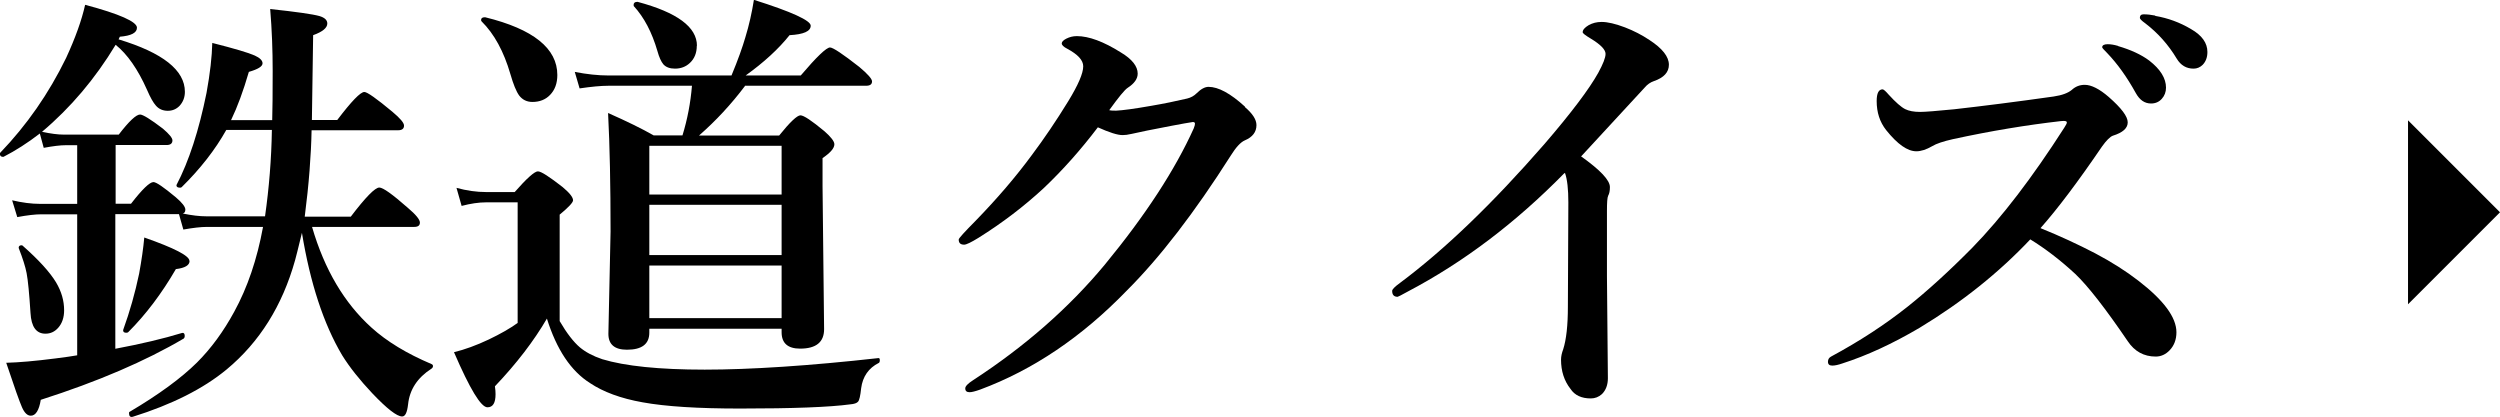
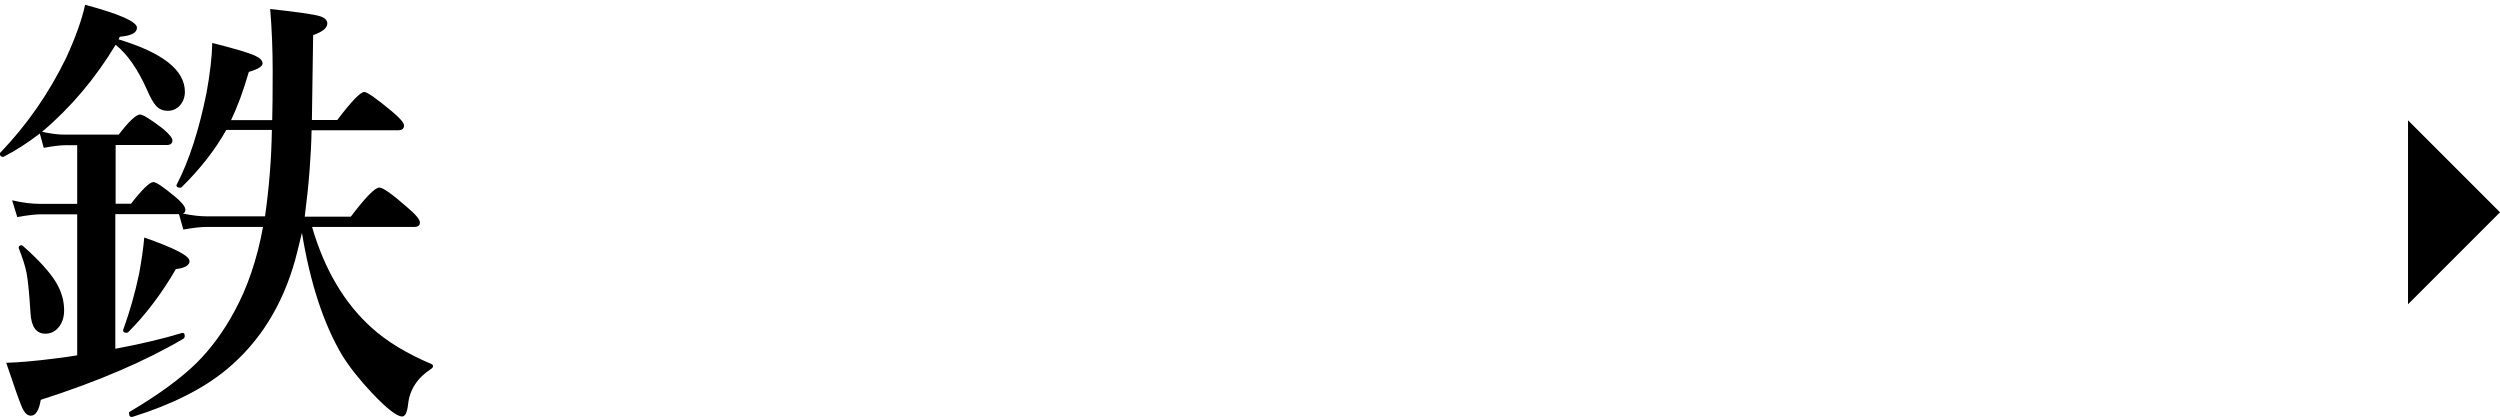
<svg xmlns="http://www.w3.org/2000/svg" id="a" viewBox="0 0 160.63 26.81">
  <defs>
    <style>.b{stroke-width:0px;}</style>
  </defs>
  <path class="b" d="m14.84,7.72h2.65c.02-.66.03-1.71.03-3.16,0-1.33-.05-2.66-.16-3.98,1.68.18,2.73.33,3.16.45.34.1.51.26.51.48,0,.28-.3.53-.91.75-.03,2.05-.06,3.87-.08,5.45h1.63c.91-1.2,1.49-1.8,1.74-1.8.18,0,.78.42,1.8,1.27.5.42.75.71.75.89,0,.2-.13.3-.38.3h-5.56c-.03,1.6-.17,3.46-.44,5.55h2.96c.95-1.25,1.56-1.87,1.83-1.87.24,0,.84.43,1.83,1.3.52.44.78.76.78.95s-.12.28-.37.28h-6.56c.8,2.75,2.08,4.9,3.82,6.47.98.89,2.27,1.67,3.85,2.34.07.03.1.07.1.13,0,.07-.03.12-.1.17-.9.58-1.4,1.34-1.5,2.29-.06.52-.18.78-.38.78-.34,0-.98-.5-1.93-1.5-.79-.84-1.44-1.65-1.93-2.44-1.19-2.01-2.05-4.63-2.58-7.86-.25,1.02-.39,1.6-.44,1.76-.82,2.93-2.29,5.27-4.4,7.02-1.5,1.24-3.51,2.25-6.03,3.04-.16.04-.24-.04-.24-.24,0-.04.01-.07.04-.08,1.88-1.11,3.32-2.17,4.33-3.17.91-.91,1.7-1.99,2.39-3.26.85-1.55,1.47-3.37,1.85-5.45h-3.6c-.4,0-.9.06-1.52.17l-.28-.99h-4.09v8.65c1.65-.31,3.09-.65,4.3-1.02.1-.02.16.05.16.2,0,.07-.02.12-.06.16-2.46,1.45-5.53,2.77-9.19,3.94-.11.68-.33,1.02-.64,1.02-.22,0-.41-.18-.57-.55-.15-.34-.49-1.29-1.01-2.85.79-.02,1.85-.11,3.17-.28.61-.08,1.08-.14,1.39-.2v-9.06h-2.29c-.4,0-.92.06-1.56.18l-.33-1.08c.64.15,1.24.23,1.8.23h2.38v-3.77h-.72c-.37,0-.84.06-1.43.17l-.25-.92c-.78.6-1.56,1.1-2.32,1.49-.02,0-.03.01-.04.01-.14,0-.21-.07-.21-.21,0-.02,0-.04.03-.06,1.7-1.77,3.11-3.79,4.23-6.09.59-1.28,1-2.42,1.22-3.41,2.22.59,3.33,1.09,3.33,1.47,0,.33-.37.52-1.1.58l-.08.17c2.84.86,4.26,1.98,4.26,3.37,0,.36-.12.66-.35.91-.21.21-.46.31-.75.31-.31,0-.57-.11-.76-.33-.17-.19-.36-.52-.57-1.01-.59-1.33-1.27-2.3-2.02-2.9-1.31,2.17-2.89,4.04-4.73,5.59.56.12,1.02.18,1.39.18h3.54c.66-.86,1.12-1.29,1.37-1.29.18,0,.67.3,1.47.91.41.35.61.6.61.75,0,.2-.13.3-.38.3h-3.27v3.77h.99c.72-.93,1.2-1.39,1.44-1.39.18,0,.66.33,1.44.98.41.35.61.61.61.79,0,.14-.06.23-.17.25.58.12,1.08.18,1.52.18h3.77c.26-1.83.41-3.68.44-5.55h-2.93c-.71,1.27-1.67,2.5-2.87,3.68-.03.02-.06.03-.1.03-.15,0-.23-.05-.23-.14v-.03c.8-1.53,1.44-3.5,1.93-5.92.23-1.26.35-2.33.37-3.21,1.42.36,2.33.63,2.73.81.33.15.5.32.5.5,0,.2-.29.38-.88.55-.36,1.24-.74,2.26-1.13,3.07Zm-10.72,12.22c0,.46-.13.84-.38,1.12-.22.25-.49.38-.82.38-.59,0-.91-.44-.96-1.33-.08-1.24-.16-2.09-.25-2.56-.08-.42-.25-.95-.5-1.59,0-.02-.01-.03-.01-.04,0-.1.06-.16.18-.16.03,0,.06,0,.08.03,1.03.91,1.74,1.69,2.14,2.35.35.59.52,1.18.52,1.8Zm8.06-3.17c0,.27-.29.45-.88.52-.91,1.57-1.93,2.92-3.06,4.05-.03.03-.07.04-.13.04-.13,0-.2-.05-.2-.16,0,0,0-.02.01-.04.42-1.16.76-2.36,1.02-3.6.16-.88.27-1.65.33-2.32,1.94.68,2.9,1.18,2.9,1.5Z" />
-   <path class="b" d="m56.46,23.32c-.65.33-1.03.87-1.13,1.63-.05.47-.11.76-.2.86-.08.09-.24.15-.5.17-1.32.18-3.68.27-7.08.27-2.69,0-4.78-.13-6.26-.4-1.41-.25-2.53-.67-3.37-1.23-1.24-.78-2.16-2.17-2.78-4.15-.84,1.44-1.95,2.89-3.34,4.35.03.2.04.37.04.51,0,.56-.17.84-.52.84-.42,0-1.13-1.18-2.15-3.54.69-.17,1.44-.44,2.24-.82.73-.35,1.35-.7,1.85-1.06v-7.75h-2.01c-.49,0-1.02.08-1.59.23l-.33-1.16c.65.18,1.29.27,1.91.27h1.83c.78-.89,1.28-1.33,1.49-1.33s.73.34,1.59,1.01c.44.37.67.65.67.85,0,.14-.29.45-.86.92v6.84c.46.79.9,1.35,1.3,1.69.36.3.84.56,1.44.76,1.45.44,3.65.67,6.58.67s6.75-.25,11.14-.74c.08-.02.11.03.11.14,0,.09-.03.16-.08.18ZM35.81,4.81c0,.55-.16.98-.48,1.3-.28.29-.66.44-1.12.44-.36,0-.64-.14-.85-.41-.19-.26-.38-.73-.57-1.39-.42-1.44-1.03-2.57-1.85-3.38-.02-.03-.03-.06-.03-.08,0-.12.08-.18.23-.18h.04c3.09.76,4.63,2,4.63,3.71Zm12.06.71c-.89,1.18-1.87,2.24-2.96,3.19h5.15c.7-.87,1.16-1.3,1.37-1.3s.72.34,1.54,1.02c.42.37.64.65.64.84,0,.25-.25.54-.76.89v1.8l.1,9.19c0,.83-.51,1.25-1.54,1.25-.79,0-1.19-.35-1.19-1.05v-.23h-8.5v.25c0,.74-.48,1.1-1.44,1.1-.79,0-1.19-.34-1.19-1.02l.14-6.57c0-2.96-.05-5.5-.16-7.62,1.2.53,2.18,1.01,2.93,1.44h1.85c.32-1.04.52-2.1.61-3.19h-5.37c-.48,0-1.1.06-1.85.17l-.31-1.06c.77.15,1.5.23,2.17.23h7.9c.42-1.01.71-1.83.89-2.45.24-.78.42-1.59.55-2.41,2.44.77,3.65,1.33,3.65,1.66,0,.36-.45.56-1.36.61-.71.89-1.65,1.75-2.82,2.59h3.54c1.02-1.2,1.65-1.8,1.88-1.8.19,0,.82.42,1.88,1.25.55.46.82.77.82.93,0,.19-.13.28-.38.28h-7.8Zm-3.1-2.58c0,.46-.15.83-.44,1.1-.26.25-.59.37-.96.37-.33,0-.58-.09-.75-.28-.14-.17-.27-.45-.38-.85-.35-1.2-.85-2.16-1.52-2.89,0-.03-.01-.05-.01-.07,0-.13.08-.2.23-.2h.03c2.54.68,3.81,1.62,3.81,2.82Zm5.45,9.56v-3.13h-8.5v3.13h8.5Zm0,3.89v-3.23h-8.5v3.23h8.5Zm0,4.05v-3.38h-8.5v3.38h8.5Z" />
-   <path class="b" d="m79.99,6.88c.49.42.74.8.74,1.16,0,.44-.25.77-.75.98-.26.11-.57.44-.91.99-2.32,3.65-4.55,6.55-6.7,8.69-2.87,2.96-6,5.07-9.39,6.33-.31.11-.54.17-.68.17-.19,0-.28-.08-.28-.25,0-.13.17-.31.5-.52,3.36-2.19,6.18-4.67,8.47-7.43,2.61-3.17,4.51-6.09,5.71-8.75.06-.15.08-.25.08-.3,0-.08-.05-.11-.14-.11-.27.04-.72.12-1.35.24-.74.15-1.27.25-1.59.31-.14.03-.47.1-.98.21-.25.06-.44.08-.59.08-.33,0-.86-.17-1.59-.5-1.1,1.45-2.26,2.75-3.46,3.89-1.26,1.17-2.66,2.24-4.21,3.21-.47.29-.78.44-.92.44-.24,0-.35-.11-.35-.33,0-.08.37-.48,1.1-1.22,1.37-1.41,2.57-2.81,3.6-4.21.78-1.04,1.56-2.19,2.34-3.46.64-1.05.96-1.79.96-2.24,0-.39-.34-.76-1.03-1.13-.24-.12-.35-.24-.35-.34s.1-.21.3-.31c.2-.1.42-.16.67-.16.77,0,1.72.35,2.83,1.05.72.43,1.08.89,1.08,1.36,0,.33-.21.63-.64.91-.2.13-.59.61-1.19,1.44.06.02.2.03.44.03.42-.02,1.17-.12,2.25-.31.82-.14,1.6-.3,2.32-.47.24-.06.44-.17.61-.34.27-.27.53-.41.76-.41.63,0,1.41.42,2.34,1.27Z" />
-   <path class="b" d="m100.52,11.12c-3.14,3.2-6.5,5.74-10.08,7.62-.4.22-.61.33-.64.33-.24,0-.35-.13-.35-.38,0-.1.17-.27.5-.51,2.87-2.14,5.96-5.11,9.27-8.91,1.74-2.02,2.89-3.55,3.47-4.59.31-.57.47-.97.47-1.22,0-.27-.32-.6-.95-.98-.35-.21-.52-.34-.52-.41,0-.15.13-.3.38-.45.25-.14.52-.21.84-.21.39,0,.89.12,1.5.35.57.22,1.09.49,1.57.81.83.54,1.25,1.07,1.25,1.59,0,.48-.32.83-.96,1.05-.23.08-.42.21-.59.41-2.43,2.63-3.79,4.11-4.09,4.43,1.24.88,1.85,1.53,1.85,1.97,0,.25-.04.43-.11.55-.06.12-.08.45-.08.99v4.18l.06,6.56c0,.43-.13.77-.38,1.02-.21.19-.45.28-.72.28-.59,0-1.03-.2-1.3-.61-.41-.52-.61-1.15-.61-1.88,0-.21.05-.43.14-.67.2-.63.3-1.54.3-2.73l.03-6.7c0-.85-.07-1.48-.21-1.88Z" />
-   <path class="b" d="m131.11,14.66c1.24.5,2.4,1.04,3.5,1.61,1.06.56,1.99,1.15,2.79,1.77,1.62,1.25,2.44,2.35,2.44,3.31,0,.47-.15.86-.44,1.16-.25.26-.55.4-.89.4-.76,0-1.36-.33-1.8-.99-1.43-2.1-2.55-3.54-3.37-4.32-.96-.89-1.93-1.63-2.89-2.22-2.01,2.13-4.38,4.03-7.11,5.68-1.75,1.03-3.4,1.79-4.96,2.29-.26.09-.48.14-.65.14-.19,0-.28-.08-.28-.25,0-.15.07-.26.2-.33,1.82-.98,3.46-2.05,4.91-3.2,1.27-1.01,2.67-2.28,4.18-3.81,1.88-1.93,3.84-4.49,5.89-7.69.11-.17.17-.28.17-.34,0-.07-.07-.1-.2-.1-.05,0-.11,0-.18.01-2.19.25-4.5.63-6.94,1.16-.62.14-1.07.29-1.33.45-.38.22-.72.33-1.02.33-.57,0-1.21-.45-1.94-1.36-.41-.52-.61-1.14-.61-1.87,0-.5.13-.75.38-.75.07,0,.2.12.4.35.44.48.79.79,1.05.92.24.12.56.18.96.18.33,0,1.06-.06,2.19-.17,1.86-.21,3.99-.48,6.39-.82.55-.08.93-.23,1.16-.42.24-.22.51-.33.84-.33.42,0,.94.26,1.54.78.81.71,1.22,1.25,1.22,1.63s-.32.66-.96.86c-.18.07-.41.3-.69.69-1.54,2.26-2.85,4-3.94,5.23Zm4.98-11.7c.82.24,1.49.55,2,.93.72.56,1.08,1.14,1.08,1.74,0,.28-.09.52-.27.72s-.41.3-.69.3c-.41,0-.73-.22-.98-.67-.57-1.03-1.18-1.88-1.83-2.56-.22-.22-.33-.34-.33-.38,0-.13.12-.2.35-.2.21,0,.43.04.67.11Zm2.38-1.94c.82.14,1.59.42,2.31.85.7.4,1.05.89,1.05,1.47,0,.34-.1.61-.3.82-.17.17-.37.25-.59.25-.46,0-.82-.21-1.08-.64-.54-.9-1.21-1.65-2.02-2.27-.24-.17-.35-.29-.35-.35,0-.15.08-.23.24-.23.24,0,.49.03.75.08Z" />
  <polyline class="b" points="154.72 7.73 160.63 13.64 154.72 19.55" />
</svg>